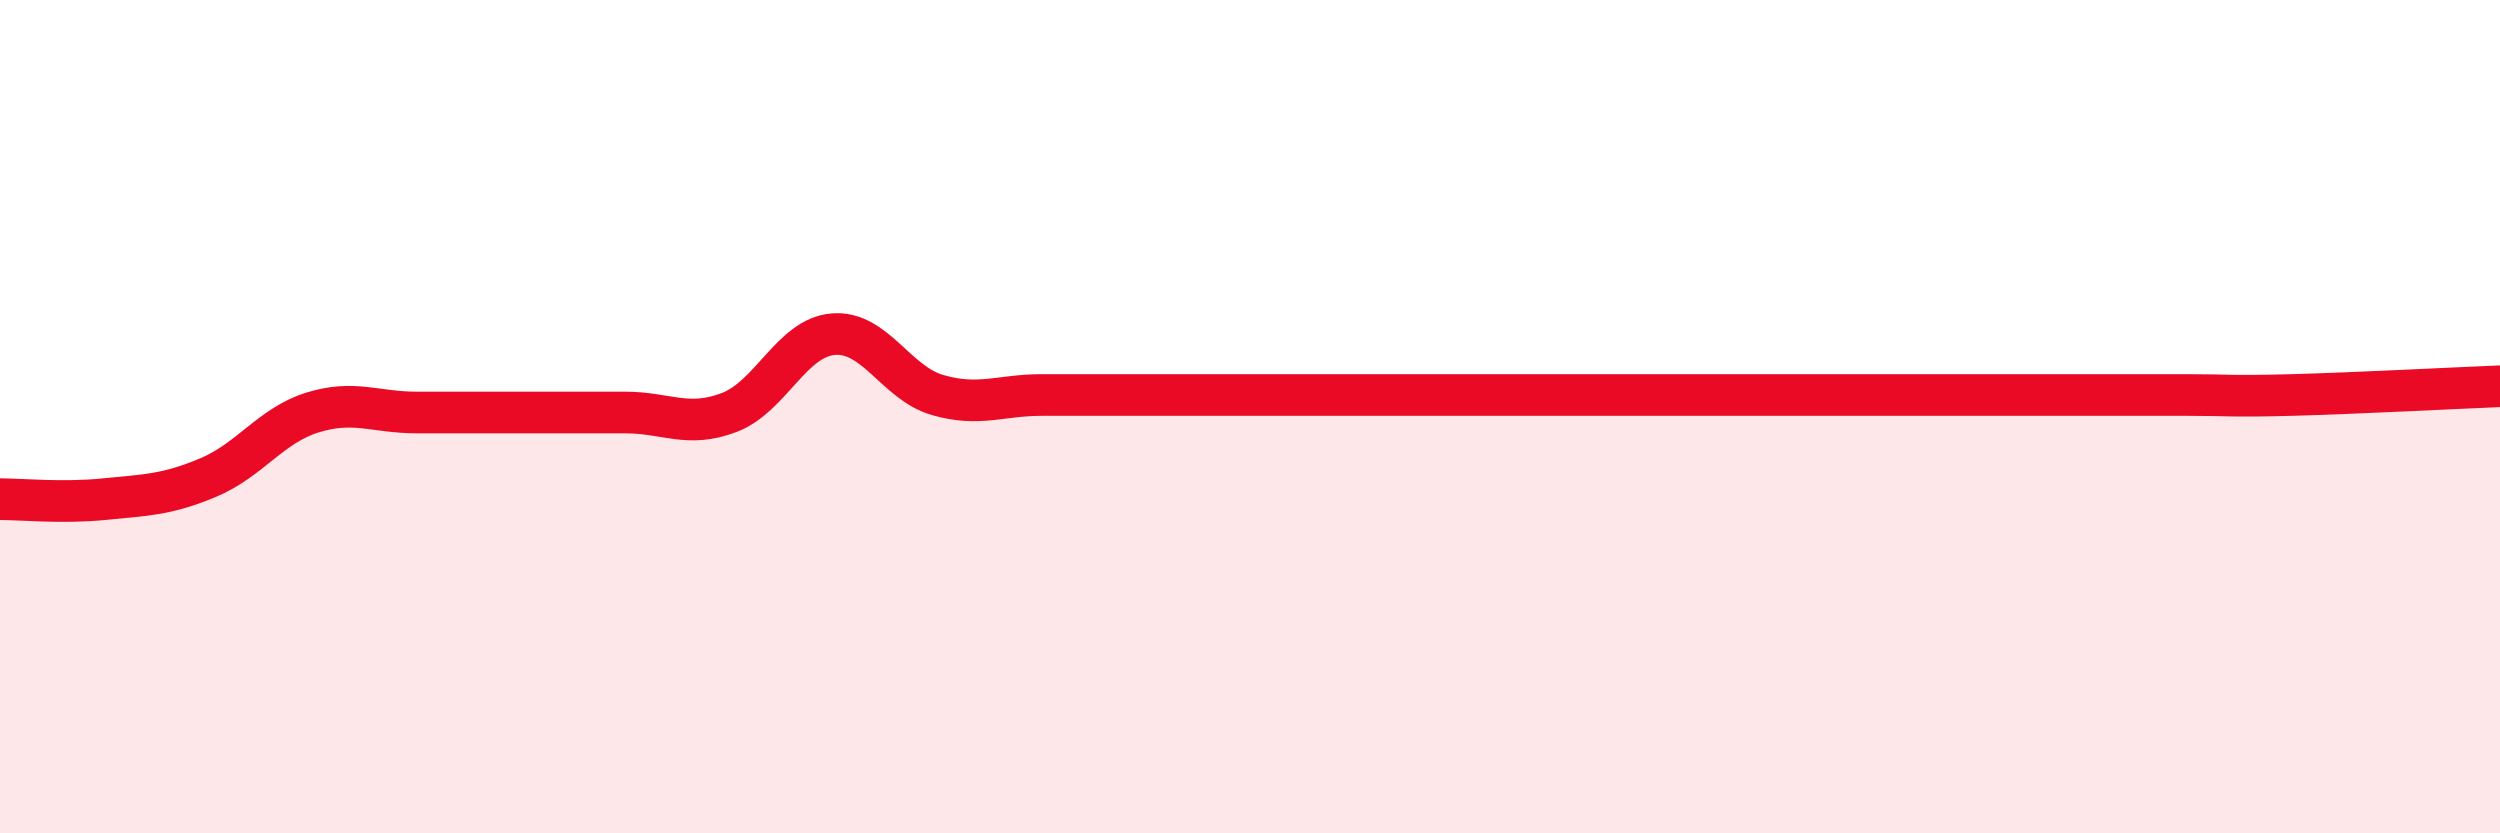
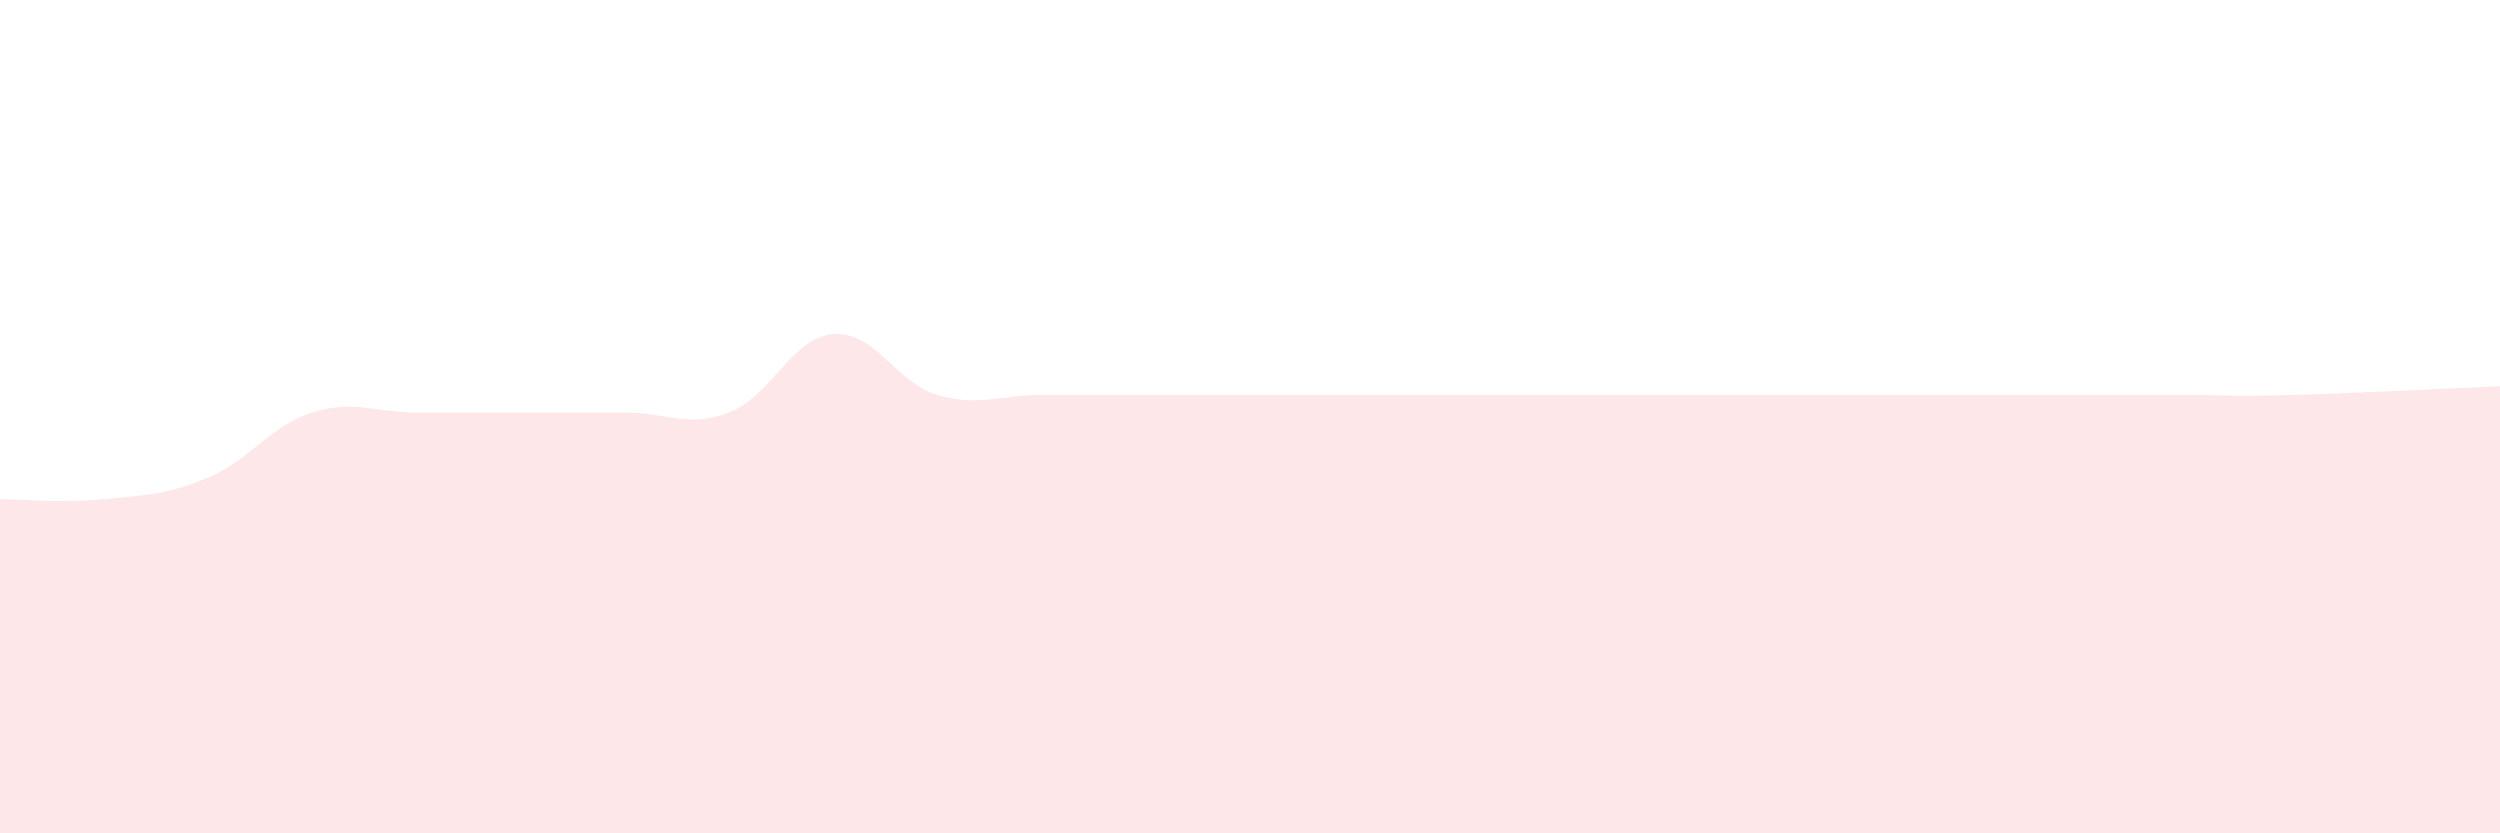
<svg xmlns="http://www.w3.org/2000/svg" width="60" height="20" viewBox="0 0 60 20">
  <path d="M 0,11.98 C 0.5,11.98 1.5,12.08 2.5,11.98 C 3.5,11.88 4,11.88 5,11.46 C 6,11.04 6.5,10.21 7.5,9.9 C 8.5,9.59 9,9.9 10,9.9 C 11,9.9 11.5,9.9 12.5,9.9 C 13.5,9.9 14,9.9 15,9.9 C 16,9.9 16.5,10.28 17.5,9.9 C 18.5,9.52 19,8.1 20,8.02 C 21,7.94 21.5,9.19 22.5,9.48 C 23.5,9.77 24,9.48 25,9.48 C 26,9.48 26.5,9.48 27.5,9.48 C 28.5,9.48 29,9.48 30,9.48 C 31,9.48 31.5,9.48 32.5,9.48 C 33.5,9.48 34,9.48 35,9.48 C 36,9.48 36.5,9.48 37.5,9.48 C 38.5,9.48 39,9.48 40,9.48 C 41,9.48 41.5,9.48 42.5,9.48 C 43.5,9.48 44,9.48 45,9.48 C 46,9.48 46.5,9.48 47.5,9.48 C 48.5,9.48 49,9.48 50,9.48 C 51,9.48 51.5,9.48 52.5,9.48 C 53.5,9.48 53.5,9.52 55,9.48 C 56.5,9.44 59,9.31 60,9.27L60 20L0 20Z" fill="#EB0A25" opacity="0.1" stroke-linecap="round" stroke-linejoin="round" />
-   <path d="M 0,11.98 C 0.5,11.98 1.5,12.08 2.5,11.98 C 3.5,11.88 4,11.88 5,11.46 C 6,11.04 6.5,10.21 7.5,9.9 C 8.5,9.59 9,9.9 10,9.9 C 11,9.9 11.5,9.9 12.5,9.9 C 13.5,9.9 14,9.9 15,9.9 C 16,9.9 16.5,10.28 17.5,9.9 C 18.5,9.52 19,8.1 20,8.02 C 21,7.94 21.5,9.19 22.5,9.48 C 23.5,9.77 24,9.48 25,9.48 C 26,9.48 26.5,9.48 27.5,9.48 C 28.5,9.48 29,9.48 30,9.48 C 31,9.48 31.5,9.48 32.5,9.48 C 33.5,9.48 34,9.48 35,9.48 C 36,9.48 36.5,9.48 37.5,9.48 C 38.5,9.48 39,9.48 40,9.48 C 41,9.48 41.5,9.48 42.5,9.48 C 43.5,9.48 44,9.48 45,9.48 C 46,9.48 46.5,9.48 47.5,9.48 C 48.5,9.48 49,9.48 50,9.48 C 51,9.48 51.5,9.48 52.5,9.48 C 53.5,9.48 53.5,9.52 55,9.48 C 56.5,9.44 59,9.31 60,9.27" stroke="#EB0A25" stroke-width="1" fill="none" stroke-linecap="round" stroke-linejoin="round" />
</svg>